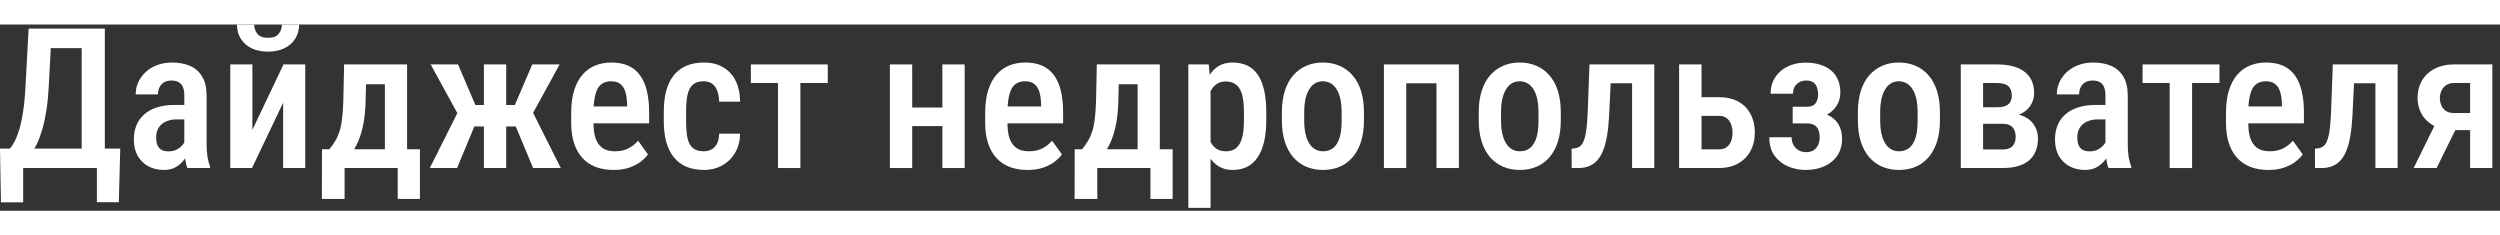
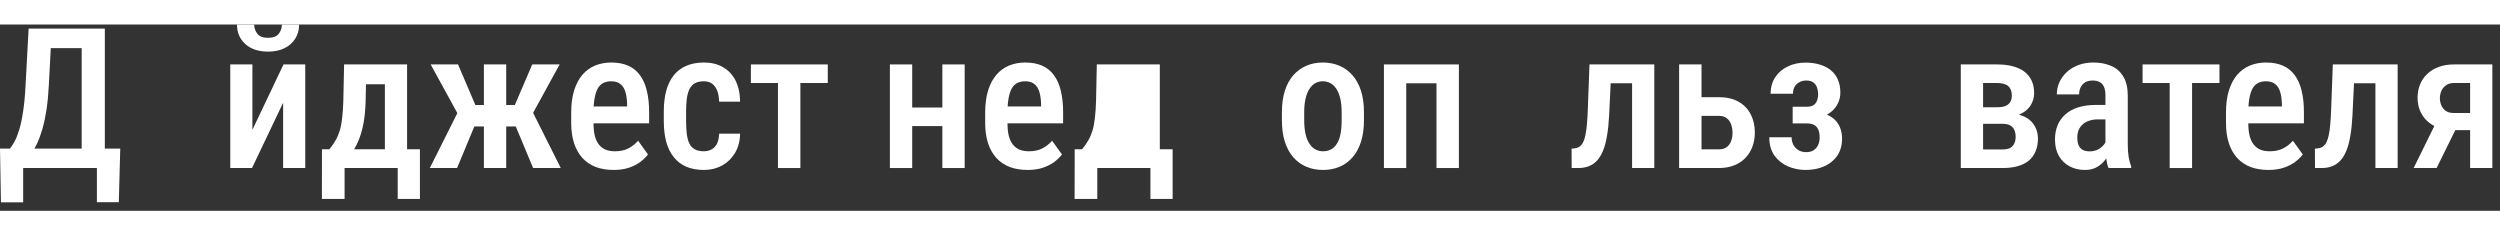
<svg xmlns="http://www.w3.org/2000/svg" width="255" height="24" viewBox="0 0 255 19" fill="none">
  <rect x="0" y="0" width="255" height="19" fill="#333333" stroke="none" />
  <path d="M248.74 9.463H251.084L248.535 14.639H246.191L248.74 9.463ZM250.303 4.072H254.219V14.639H251.953V5.967H250.303C249.977 5.967 249.707 6.045 249.492 6.201C249.277 6.351 249.118 6.546 249.014 6.787C248.916 7.028 248.867 7.272 248.867 7.52C248.867 7.767 248.916 8.008 249.014 8.242C249.111 8.47 249.261 8.659 249.463 8.809C249.671 8.952 249.932 9.023 250.244 9.023H252.686V10.771H250.244C249.678 10.771 249.167 10.69 248.711 10.527C248.262 10.365 247.878 10.133 247.559 9.834C247.246 9.534 247.005 9.183 246.836 8.779C246.673 8.376 246.592 7.936 246.592 7.461C246.592 6.973 246.676 6.523 246.846 6.113C247.015 5.697 247.259 5.339 247.578 5.039C247.904 4.733 248.294 4.495 248.75 4.326C249.206 4.157 249.723 4.072 250.303 4.072Z" fill="white" />
  <path d="M242.752 4.072V5.996H238.504V4.072H242.752ZM244.559 4.072V14.639H242.293V4.072H244.559ZM237.947 4.072H240.203L239.949 9.307C239.91 10.081 239.839 10.765 239.734 11.357C239.637 11.943 239.503 12.445 239.334 12.861C239.165 13.278 238.96 13.617 238.719 13.877C238.478 14.137 238.198 14.329 237.879 14.453C237.566 14.577 237.212 14.639 236.814 14.639H236.131L236.121 12.666L236.443 12.627C236.639 12.607 236.808 12.546 236.951 12.441C237.094 12.337 237.215 12.184 237.312 11.982C237.41 11.781 237.488 11.523 237.547 11.211C237.612 10.892 237.661 10.518 237.693 10.088C237.732 9.652 237.762 9.15 237.781 8.584L237.947 4.072Z" fill="white" />
  <path d="M231.377 14.834C230.693 14.834 230.085 14.733 229.551 14.531C229.017 14.323 228.564 14.017 228.193 13.613C227.822 13.203 227.539 12.702 227.344 12.109C227.148 11.51 227.051 10.817 227.051 10.029V9.014C227.051 8.122 227.152 7.354 227.354 6.709C227.562 6.058 227.848 5.524 228.213 5.107C228.577 4.691 229.007 4.382 229.502 4.18C230.003 3.978 230.547 3.877 231.133 3.877C231.797 3.877 232.373 3.984 232.861 4.199C233.35 4.414 233.75 4.736 234.062 5.166C234.382 5.596 234.616 6.126 234.766 6.758C234.922 7.389 235 8.115 235 8.936V10.078H228.145V8.359H232.754V8.115C232.741 7.633 232.682 7.22 232.578 6.875C232.474 6.523 232.305 6.257 232.07 6.074C231.842 5.885 231.527 5.791 231.123 5.791C230.83 5.791 230.57 5.846 230.342 5.957C230.114 6.068 229.925 6.247 229.775 6.494C229.632 6.742 229.521 7.074 229.443 7.49C229.365 7.9 229.326 8.408 229.326 9.014V10.029C229.326 10.557 229.372 11.003 229.463 11.367C229.561 11.732 229.704 12.031 229.893 12.266C230.081 12.493 230.309 12.663 230.576 12.773C230.85 12.878 231.165 12.93 231.523 12.93C232.051 12.93 232.503 12.832 232.881 12.637C233.265 12.435 233.597 12.175 233.877 11.855L234.883 13.252C234.694 13.506 234.44 13.757 234.121 14.004C233.802 14.245 233.415 14.443 232.959 14.6C232.51 14.756 231.982 14.834 231.377 14.834Z" fill="white" />
  <path d="M223.592 4.072V14.639H221.307V4.072H223.592ZM226.385 4.072V5.967H218.543V4.072H226.385Z" fill="white" />
  <path d="M214.756 12.49V7.227C214.756 6.862 214.704 6.569 214.6 6.348C214.502 6.126 214.355 5.967 214.16 5.869C213.971 5.765 213.734 5.713 213.447 5.713C213.148 5.713 212.894 5.775 212.686 5.898C212.484 6.022 212.331 6.191 212.227 6.406C212.122 6.615 212.07 6.855 212.07 7.129H209.795C209.795 6.706 209.88 6.299 210.049 5.908C210.225 5.518 210.475 5.169 210.801 4.863C211.126 4.557 211.52 4.316 211.982 4.141C212.445 3.965 212.959 3.877 213.525 3.877C214.202 3.877 214.805 3.991 215.332 4.219C215.859 4.44 216.273 4.801 216.572 5.303C216.878 5.798 217.031 6.449 217.031 7.256V12.188C217.031 12.676 217.061 13.112 217.119 13.496C217.184 13.874 217.272 14.203 217.383 14.482V14.639H215.068C214.964 14.385 214.886 14.059 214.834 13.662C214.782 13.265 214.756 12.874 214.756 12.49ZM215.059 8.203L215.068 9.678H213.975C213.649 9.678 213.356 9.723 213.096 9.814C212.835 9.899 212.614 10.023 212.432 10.185C212.256 10.342 212.119 10.534 212.021 10.762C211.93 10.99 211.885 11.24 211.885 11.514C211.885 11.846 211.93 12.116 212.021 12.324C212.119 12.533 212.259 12.689 212.441 12.793C212.63 12.891 212.858 12.94 213.125 12.94C213.49 12.94 213.805 12.861 214.072 12.705C214.346 12.542 214.554 12.347 214.697 12.119C214.847 11.891 214.906 11.683 214.873 11.494L215.391 12.441C215.339 12.689 215.241 12.949 215.098 13.223C214.961 13.496 214.782 13.757 214.561 14.004C214.339 14.251 214.072 14.453 213.76 14.609C213.447 14.759 213.086 14.834 212.676 14.834C212.083 14.834 211.556 14.71 211.094 14.463C210.632 14.216 210.267 13.861 210 13.398C209.74 12.93 209.609 12.37 209.609 11.719C209.609 11.191 209.697 10.713 209.873 10.283C210.049 9.854 210.309 9.486 210.654 9.18C210.999 8.867 211.432 8.626 211.953 8.457C212.48 8.288 213.096 8.203 213.799 8.203H215.059Z" fill="white" />
  <path d="M204.268 10.127H201.533L201.514 8.438H203.721C204.059 8.438 204.336 8.395 204.551 8.311C204.772 8.219 204.935 8.086 205.039 7.91C205.15 7.728 205.205 7.503 205.205 7.236C205.205 7.021 205.173 6.833 205.107 6.67C205.042 6.507 204.948 6.374 204.824 6.27C204.701 6.165 204.544 6.09 204.355 6.045C204.167 5.993 203.949 5.967 203.701 5.967H202.275V14.639H200V4.072H203.701C204.281 4.072 204.801 4.131 205.264 4.248C205.732 4.365 206.13 4.544 206.455 4.785C206.787 5.026 207.041 5.332 207.217 5.703C207.393 6.068 207.48 6.501 207.48 7.002C207.48 7.321 207.419 7.624 207.295 7.91C207.178 8.197 207.002 8.451 206.768 8.672C206.533 8.893 206.24 9.076 205.889 9.219C205.544 9.355 205.146 9.443 204.697 9.482L204.268 10.127ZM204.268 14.639H200.85L201.797 12.744H204.268C204.58 12.744 204.831 12.695 205.02 12.598C205.215 12.493 205.358 12.344 205.449 12.148C205.547 11.953 205.596 11.719 205.596 11.445C205.596 11.178 205.55 10.947 205.459 10.752C205.374 10.55 205.234 10.397 205.039 10.293C204.85 10.182 204.593 10.127 204.268 10.127H202.002L202.021 8.438H204.658L205.283 9.102C205.876 9.147 206.361 9.29 206.738 9.531C207.122 9.772 207.406 10.075 207.588 10.44C207.777 10.804 207.871 11.201 207.871 11.631C207.871 12.126 207.79 12.562 207.627 12.94C207.471 13.317 207.24 13.633 206.934 13.887C206.628 14.134 206.25 14.323 205.801 14.453C205.352 14.577 204.84 14.639 204.268 14.639Z" fill="white" />
-   <path d="M189.504 9.785V8.936C189.504 8.115 189.605 7.389 189.807 6.758C190.008 6.126 190.295 5.599 190.666 5.176C191.044 4.746 191.486 4.424 191.994 4.209C192.502 3.988 193.062 3.877 193.674 3.877C194.299 3.877 194.865 3.988 195.373 4.209C195.887 4.424 196.33 4.746 196.701 5.176C197.079 5.599 197.368 6.126 197.57 6.758C197.772 7.389 197.873 8.115 197.873 8.936V9.785C197.873 10.605 197.772 11.331 197.57 11.963C197.368 12.594 197.079 13.125 196.701 13.555C196.33 13.978 195.891 14.297 195.383 14.512C194.875 14.727 194.312 14.834 193.693 14.834C193.081 14.834 192.518 14.727 192.004 14.512C191.496 14.297 191.053 13.978 190.676 13.555C190.298 13.125 190.008 12.594 189.807 11.963C189.605 11.331 189.504 10.605 189.504 9.785ZM191.779 8.936V9.785C191.779 10.312 191.825 10.775 191.916 11.172C192.007 11.562 192.137 11.888 192.307 12.148C192.476 12.409 192.678 12.604 192.912 12.734C193.146 12.865 193.407 12.93 193.693 12.93C194.012 12.93 194.289 12.865 194.523 12.734C194.764 12.604 194.963 12.409 195.119 12.148C195.282 11.888 195.402 11.562 195.48 11.172C195.559 10.775 195.598 10.312 195.598 9.785V8.936C195.598 8.415 195.552 7.959 195.461 7.568C195.37 7.171 195.24 6.842 195.07 6.582C194.901 6.315 194.696 6.117 194.455 5.986C194.221 5.856 193.96 5.791 193.674 5.791C193.394 5.791 193.137 5.856 192.902 5.986C192.674 6.117 192.476 6.315 192.307 6.582C192.137 6.842 192.007 7.171 191.916 7.568C191.825 7.959 191.779 8.415 191.779 8.936Z" fill="white" />
  <path d="M184.648 9.59H182.852V8.389H184.277C184.57 8.389 184.801 8.337 184.971 8.232C185.14 8.122 185.26 7.969 185.332 7.773C185.41 7.572 185.449 7.34 185.449 7.08C185.449 6.852 185.41 6.634 185.332 6.426C185.26 6.211 185.137 6.038 184.961 5.908C184.785 5.778 184.541 5.713 184.229 5.713C183.968 5.713 183.734 5.771 183.525 5.889C183.324 5.999 183.164 6.156 183.047 6.357C182.936 6.559 182.881 6.794 182.881 7.061H180.605C180.605 6.403 180.765 5.837 181.084 5.361C181.403 4.886 181.833 4.521 182.373 4.268C182.913 4.014 183.506 3.887 184.15 3.887C184.704 3.887 185.199 3.955 185.635 4.092C186.071 4.222 186.445 4.417 186.758 4.678C187.07 4.932 187.308 5.251 187.471 5.635C187.633 6.012 187.715 6.452 187.715 6.953C187.715 7.311 187.643 7.65 187.5 7.969C187.357 8.288 187.152 8.571 186.885 8.818C186.618 9.059 186.296 9.248 185.918 9.385C185.54 9.521 185.117 9.59 184.648 9.59ZM182.852 8.906H184.648C185.169 8.906 185.632 8.968 186.035 9.092C186.439 9.209 186.777 9.385 187.051 9.619C187.324 9.854 187.533 10.143 187.676 10.488C187.819 10.827 187.891 11.217 187.891 11.66C187.891 12.155 187.799 12.601 187.617 12.998C187.435 13.389 187.174 13.721 186.836 13.994C186.504 14.268 186.11 14.476 185.654 14.619C185.205 14.762 184.704 14.834 184.15 14.834C183.545 14.834 182.962 14.717 182.402 14.482C181.842 14.248 181.38 13.887 181.016 13.398C180.651 12.904 180.469 12.272 180.469 11.504H182.744C182.744 11.764 182.799 12.012 182.91 12.246C183.027 12.474 183.197 12.659 183.418 12.803C183.639 12.946 183.913 13.018 184.238 13.018C184.557 13.018 184.814 12.949 185.01 12.812C185.212 12.669 185.361 12.487 185.459 12.266C185.557 12.038 185.605 11.797 185.605 11.543C185.605 11.198 185.557 10.918 185.459 10.703C185.361 10.488 185.215 10.332 185.02 10.234C184.824 10.137 184.577 10.088 184.277 10.088H182.852V8.906Z" fill="white" />
  <path d="M172.812 7.412H175.322C176.11 7.412 176.777 7.565 177.324 7.871C177.871 8.177 178.285 8.604 178.564 9.15C178.851 9.691 178.994 10.312 178.994 11.016C178.994 11.53 178.913 12.008 178.75 12.451C178.587 12.894 178.35 13.278 178.037 13.604C177.725 13.929 177.34 14.183 176.885 14.365C176.436 14.547 175.915 14.639 175.322 14.639H171.27V4.072H173.555V12.734H175.322C175.667 12.734 175.941 12.653 176.143 12.49C176.351 12.328 176.497 12.119 176.582 11.865C176.673 11.611 176.719 11.338 176.719 11.045C176.719 10.752 176.673 10.475 176.582 10.215C176.497 9.948 176.351 9.733 176.143 9.57C175.941 9.401 175.667 9.316 175.322 9.316H172.812V7.412Z" fill="white" />
  <path d="M166.932 4.072V5.996H162.684V4.072H166.932ZM168.738 4.072V14.639H166.473V4.072H168.738ZM162.127 4.072H164.383L164.129 9.307C164.09 10.081 164.018 10.765 163.914 11.357C163.816 11.943 163.683 12.445 163.514 12.861C163.344 13.278 163.139 13.617 162.898 13.877C162.658 14.137 162.378 14.329 162.059 14.453C161.746 14.577 161.391 14.639 160.994 14.639H160.311L160.301 12.666L160.623 12.627C160.818 12.607 160.988 12.546 161.131 12.441C161.274 12.337 161.395 12.184 161.492 11.982C161.59 11.781 161.668 11.523 161.727 11.211C161.792 10.892 161.84 10.518 161.873 10.088C161.912 9.652 161.941 9.15 161.961 8.584L162.127 4.072Z" fill="white" />
-   <path d="M150.832 9.785V8.936C150.832 8.115 150.933 7.389 151.135 6.758C151.337 6.126 151.623 5.599 151.994 5.176C152.372 4.746 152.814 4.424 153.322 4.209C153.83 3.988 154.39 3.877 155.002 3.877C155.627 3.877 156.193 3.988 156.701 4.209C157.215 4.424 157.658 4.746 158.029 5.176C158.407 5.599 158.697 6.126 158.898 6.758C159.1 7.389 159.201 8.115 159.201 8.936V9.785C159.201 10.605 159.1 11.331 158.898 11.963C158.697 12.594 158.407 13.125 158.029 13.555C157.658 13.978 157.219 14.297 156.711 14.512C156.203 14.727 155.64 14.834 155.021 14.834C154.41 14.834 153.846 14.727 153.332 14.512C152.824 14.297 152.382 13.978 152.004 13.555C151.626 13.125 151.337 12.594 151.135 11.963C150.933 11.331 150.832 10.605 150.832 9.785ZM153.107 8.936V9.785C153.107 10.312 153.153 10.775 153.244 11.172C153.335 11.562 153.465 11.888 153.635 12.148C153.804 12.409 154.006 12.604 154.24 12.734C154.475 12.865 154.735 12.93 155.021 12.93C155.34 12.93 155.617 12.865 155.852 12.734C156.092 12.604 156.291 12.409 156.447 12.148C156.61 11.888 156.73 11.562 156.809 11.172C156.887 10.775 156.926 10.312 156.926 9.785V8.936C156.926 8.415 156.88 7.959 156.789 7.568C156.698 7.171 156.568 6.842 156.398 6.582C156.229 6.315 156.024 6.117 155.783 5.986C155.549 5.856 155.288 5.791 155.002 5.791C154.722 5.791 154.465 5.856 154.23 5.986C154.003 6.117 153.804 6.315 153.635 6.582C153.465 6.842 153.335 7.171 153.244 7.568C153.153 7.959 153.107 8.415 153.107 8.936Z" fill="white" />
  <path d="M146.99 4.072V5.996H142.928V4.072H146.99ZM143.436 4.072V14.639H141.16V4.072H143.436ZM148.807 4.072V14.639H146.521V4.072H148.807Z" fill="white" />
  <path d="M130.754 9.785V8.936C130.754 8.115 130.855 7.389 131.057 6.758C131.258 6.126 131.545 5.599 131.916 5.176C132.294 4.746 132.736 4.424 133.244 4.209C133.752 3.988 134.312 3.877 134.924 3.877C135.549 3.877 136.115 3.988 136.623 4.209C137.137 4.424 137.58 4.746 137.951 5.176C138.329 5.599 138.618 6.126 138.82 6.758C139.022 7.389 139.123 8.115 139.123 8.936V9.785C139.123 10.605 139.022 11.331 138.82 11.963C138.618 12.594 138.329 13.125 137.951 13.555C137.58 13.978 137.141 14.297 136.633 14.512C136.125 14.727 135.562 14.834 134.943 14.834C134.331 14.834 133.768 14.727 133.254 14.512C132.746 14.297 132.303 13.978 131.926 13.555C131.548 13.125 131.258 12.594 131.057 11.963C130.855 11.331 130.754 10.605 130.754 9.785ZM133.029 8.936V9.785C133.029 10.312 133.075 10.775 133.166 11.172C133.257 11.562 133.387 11.888 133.557 12.148C133.726 12.409 133.928 12.604 134.162 12.734C134.396 12.865 134.657 12.93 134.943 12.93C135.262 12.93 135.539 12.865 135.773 12.734C136.014 12.604 136.213 12.409 136.369 12.148C136.532 11.888 136.652 11.562 136.73 11.172C136.809 10.775 136.848 10.312 136.848 9.785V8.936C136.848 8.415 136.802 7.959 136.711 7.568C136.62 7.171 136.49 6.842 136.32 6.582C136.151 6.315 135.946 6.117 135.705 5.986C135.471 5.856 135.21 5.791 134.924 5.791C134.644 5.791 134.387 5.856 134.152 5.986C133.924 6.117 133.726 6.315 133.557 6.582C133.387 6.842 133.257 7.171 133.166 7.568C133.075 7.959 133.029 8.415 133.029 8.936Z" fill="white" />
-   <path d="M123.477 6.104V18.701H121.211V4.072H123.291L123.477 6.104ZM129.16 8.936V9.775C129.16 10.602 129.085 11.331 128.936 11.963C128.786 12.594 128.564 13.125 128.271 13.555C127.985 13.978 127.63 14.297 127.207 14.512C126.784 14.727 126.289 14.834 125.723 14.834C125.189 14.834 124.723 14.717 124.326 14.482C123.936 14.248 123.607 13.919 123.34 13.496C123.073 13.073 122.858 12.572 122.695 11.992C122.539 11.406 122.425 10.768 122.354 10.078V8.789C122.425 8.06 122.536 7.396 122.686 6.797C122.842 6.191 123.053 5.671 123.32 5.234C123.594 4.798 123.926 4.463 124.316 4.229C124.707 3.994 125.173 3.877 125.713 3.877C126.279 3.877 126.777 3.978 127.207 4.18C127.637 4.382 127.995 4.691 128.281 5.107C128.574 5.524 128.792 6.051 128.936 6.689C129.085 7.321 129.16 8.07 129.16 8.936ZM126.885 9.775V8.936C126.885 8.395 126.849 7.93 126.777 7.539C126.712 7.142 126.602 6.816 126.445 6.562C126.296 6.309 126.104 6.12 125.869 5.996C125.641 5.872 125.358 5.811 125.02 5.811C124.72 5.811 124.456 5.872 124.229 5.996C124.001 6.12 123.809 6.292 123.652 6.514C123.496 6.729 123.372 6.986 123.281 7.285C123.19 7.578 123.132 7.897 123.105 8.242V10.635C123.164 11.051 123.262 11.435 123.398 11.787C123.535 12.132 123.734 12.409 123.994 12.617C124.261 12.825 124.609 12.93 125.039 12.93C125.371 12.93 125.654 12.865 125.889 12.734C126.123 12.604 126.312 12.409 126.455 12.148C126.605 11.888 126.712 11.562 126.777 11.172C126.849 10.775 126.885 10.309 126.885 9.775Z" fill="white" />
-   <path d="M111.875 4.072H114.15L114.072 7.783C114.046 8.864 113.939 9.795 113.75 10.576C113.561 11.351 113.314 12.005 113.008 12.539C112.702 13.073 112.354 13.509 111.963 13.848C111.572 14.18 111.156 14.443 110.713 14.639H110.068V12.744L110.371 12.725C110.625 12.419 110.837 12.116 111.006 11.816C111.182 11.51 111.325 11.175 111.436 10.81C111.546 10.44 111.628 10.01 111.68 9.521C111.738 9.033 111.777 8.454 111.797 7.783L111.875 4.072ZM112.451 4.072H118.301V14.639H116.035V6.094H112.451V4.072ZM109.619 12.725H119.609V17.793H117.344V14.639H111.924V17.793H109.609L109.619 12.725Z" fill="white" />
+   <path d="M111.875 4.072H114.15L114.072 7.783C114.046 8.864 113.939 9.795 113.75 10.576C113.561 11.351 113.314 12.005 113.008 12.539C112.702 13.073 112.354 13.509 111.963 13.848C111.572 14.18 111.156 14.443 110.713 14.639H110.068V12.744L110.371 12.725C110.625 12.419 110.837 12.116 111.006 11.816C111.182 11.51 111.325 11.175 111.436 10.81C111.546 10.44 111.628 10.01 111.68 9.521C111.738 9.033 111.777 8.454 111.797 7.783L111.875 4.072ZM112.451 4.072H118.301V14.639H116.035H112.451V4.072ZM109.619 12.725H119.609V17.793H117.344V14.639H111.924V17.793H109.609L109.619 12.725Z" fill="white" />
  <path d="M104.814 14.834C104.131 14.834 103.522 14.733 102.988 14.531C102.454 14.323 102.002 14.017 101.631 13.613C101.26 13.203 100.977 12.702 100.781 12.109C100.586 11.51 100.488 10.817 100.488 10.029V9.014C100.488 8.122 100.589 7.354 100.791 6.709C100.999 6.058 101.286 5.524 101.65 5.107C102.015 4.691 102.445 4.382 102.939 4.18C103.441 3.978 103.984 3.877 104.57 3.877C105.234 3.877 105.811 3.984 106.299 4.199C106.787 4.414 107.188 4.736 107.5 5.166C107.819 5.596 108.053 6.126 108.203 6.758C108.359 7.389 108.438 8.115 108.438 8.936V10.078H101.582V8.359H106.191V8.115C106.178 7.633 106.12 7.22 106.016 6.875C105.911 6.523 105.742 6.257 105.508 6.074C105.28 5.885 104.964 5.791 104.561 5.791C104.268 5.791 104.007 5.846 103.779 5.957C103.551 6.068 103.363 6.247 103.213 6.494C103.07 6.742 102.959 7.074 102.881 7.49C102.803 7.9 102.764 8.408 102.764 9.014V10.029C102.764 10.557 102.809 11.003 102.9 11.367C102.998 11.732 103.141 12.031 103.33 12.266C103.519 12.493 103.747 12.663 104.014 12.773C104.287 12.878 104.603 12.93 104.961 12.93C105.488 12.93 105.941 12.832 106.318 12.637C106.702 12.435 107.035 12.175 107.314 11.855L108.32 13.252C108.132 13.506 107.878 13.757 107.559 14.004C107.24 14.245 106.852 14.443 106.396 14.6C105.947 14.756 105.42 14.834 104.814 14.834Z" fill="white" />
  <path d="M96.746 8.467V10.361H92.4V8.467H96.746ZM93.045 4.072V14.639H90.769V4.072H93.045ZM98.397 4.072V14.639H96.121V4.072H98.397Z" fill="white" />
  <path d="M81.639 4.072V14.639H79.353V4.072H81.639ZM84.432 4.072V5.967H76.59V4.072H84.432Z" fill="white" />
  <path d="M71.789 12.93C72.082 12.93 72.342 12.868 72.57 12.744C72.805 12.62 72.99 12.428 73.127 12.168C73.264 11.901 73.338 11.556 73.352 11.133H75.49C75.477 11.882 75.305 12.536 74.973 13.096C74.641 13.649 74.198 14.079 73.644 14.385C73.098 14.684 72.489 14.834 71.818 14.834C71.122 14.834 70.513 14.723 69.992 14.502C69.478 14.274 69.051 13.945 68.713 13.516C68.374 13.086 68.12 12.565 67.951 11.953C67.788 11.335 67.707 10.628 67.707 9.834V8.877C67.707 8.089 67.788 7.386 67.951 6.768C68.12 6.149 68.374 5.625 68.713 5.195C69.051 4.766 69.478 4.44 69.992 4.219C70.507 3.991 71.112 3.877 71.809 3.877C72.551 3.877 73.192 4.033 73.732 4.346C74.279 4.652 74.706 5.101 75.012 5.693C75.318 6.286 75.477 7.012 75.49 7.871H73.352C73.338 7.415 73.27 7.035 73.147 6.729C73.023 6.416 72.847 6.182 72.619 6.025C72.398 5.869 72.118 5.791 71.779 5.791C71.408 5.791 71.102 5.863 70.861 6.006C70.627 6.143 70.445 6.344 70.314 6.611C70.191 6.878 70.103 7.204 70.051 7.588C70.005 7.965 69.982 8.395 69.982 8.877V9.834C69.982 10.329 70.005 10.768 70.051 11.152C70.096 11.53 70.181 11.852 70.305 12.119C70.435 12.386 70.62 12.588 70.861 12.725C71.102 12.861 71.412 12.93 71.789 12.93Z" fill="white" />
  <path d="M62.588 14.834C61.904 14.834 61.296 14.733 60.762 14.531C60.228 14.323 59.775 14.017 59.404 13.613C59.033 13.203 58.75 12.702 58.555 12.109C58.359 11.51 58.262 10.817 58.262 10.029V9.014C58.262 8.122 58.363 7.354 58.565 6.709C58.773 6.058 59.059 5.524 59.424 5.107C59.788 4.691 60.218 4.382 60.713 4.18C61.214 3.978 61.758 3.877 62.344 3.877C63.008 3.877 63.584 3.984 64.072 4.199C64.561 4.414 64.961 4.736 65.273 5.166C65.592 5.596 65.827 6.126 65.977 6.758C66.133 7.389 66.211 8.115 66.211 8.936V10.078H59.355V8.359H63.965V8.115C63.952 7.633 63.893 7.22 63.789 6.875C63.685 6.523 63.516 6.257 63.281 6.074C63.053 5.885 62.738 5.791 62.334 5.791C62.041 5.791 61.781 5.846 61.553 5.957C61.325 6.068 61.136 6.247 60.986 6.494C60.843 6.742 60.732 7.074 60.654 7.49C60.576 7.9 60.537 8.408 60.537 9.014V10.029C60.537 10.557 60.583 11.003 60.674 11.367C60.772 11.732 60.915 12.031 61.103 12.266C61.292 12.493 61.52 12.663 61.787 12.773C62.06 12.878 62.376 12.93 62.734 12.93C63.262 12.93 63.714 12.832 64.092 12.637C64.476 12.435 64.808 12.175 65.088 11.855L66.094 13.252C65.905 13.506 65.651 13.757 65.332 14.004C65.013 14.245 64.626 14.443 64.17 14.6C63.721 14.756 63.193 14.834 62.588 14.834Z" fill="white" />
  <path d="M47.395 10.4L43.928 4.072H46.721L48.488 8.213H50.275L49.963 10.4H47.395ZM48.527 10.049L46.623 14.639H43.84L46.818 8.701L48.527 10.049ZM51.633 4.072V14.639H49.357V4.072H51.633ZM57.082 4.072L53.615 10.4H51.047L50.734 8.213H52.512L54.289 4.072H57.082ZM54.377 14.639L52.463 10.049L54.221 8.701L57.199 14.639H54.377Z" fill="white" />
  <path d="M35.098 4.072H37.373L37.295 7.783C37.269 8.864 37.161 9.795 36.973 10.576C36.784 11.351 36.536 12.005 36.23 12.539C35.925 13.073 35.576 13.509 35.185 13.848C34.795 14.18 34.378 14.443 33.935 14.639H33.291V12.744L33.594 12.725C33.848 12.419 34.059 12.116 34.228 11.816C34.404 11.51 34.547 11.175 34.658 10.81C34.769 10.44 34.85 10.01 34.902 9.521C34.961 9.033 35 8.454 35.02 7.783L35.098 4.072ZM35.674 4.072H41.523V14.639H39.258V6.094H35.674V4.072ZM32.842 12.725H42.832V17.793H40.566V14.639H35.147V17.793H32.832L32.842 12.725Z" fill="white" />
  <path d="M25.744 10.742L28.918 4.072H31.135V14.639H28.879V7.979L25.705 14.639H23.488V4.072H25.744V10.742ZM28.752 0H30.51C30.51 0.54 30.38 1.019 30.119 1.436C29.865 1.852 29.501 2.178 29.025 2.412C28.557 2.646 27.997 2.764 27.346 2.764C26.369 2.764 25.594 2.507 25.021 1.992C24.455 1.478 24.172 0.814 24.172 0H25.93C25.93 0.358 26.037 0.674 26.252 0.947C26.467 1.221 26.831 1.357 27.346 1.357C27.86 1.357 28.221 1.221 28.43 0.947C28.645 0.674 28.752 0.358 28.752 0Z" fill="white" />
-   <path d="M18.799 12.49V7.227C18.799 6.862 18.747 6.569 18.643 6.348C18.545 6.126 18.398 5.967 18.203 5.869C18.014 5.765 17.777 5.713 17.49 5.713C17.191 5.713 16.937 5.775 16.729 5.898C16.527 6.022 16.374 6.191 16.27 6.406C16.165 6.615 16.113 6.855 16.113 7.129H13.838C13.838 6.706 13.922 6.299 14.092 5.908C14.268 5.518 14.518 5.169 14.844 4.863C15.169 4.557 15.563 4.316 16.025 4.141C16.488 3.965 17.002 3.877 17.568 3.877C18.245 3.877 18.848 3.991 19.375 4.219C19.902 4.44 20.316 4.801 20.615 5.303C20.921 5.798 21.074 6.449 21.074 7.256V12.188C21.074 12.676 21.104 13.112 21.162 13.496C21.227 13.874 21.315 14.203 21.426 14.482V14.639H19.111C19.007 14.385 18.929 14.059 18.877 13.662C18.825 13.265 18.799 12.874 18.799 12.49ZM19.102 8.203L19.111 9.678H18.018C17.692 9.678 17.399 9.723 17.139 9.814C16.878 9.899 16.657 10.023 16.475 10.185C16.299 10.342 16.162 10.534 16.064 10.762C15.973 10.99 15.928 11.24 15.928 11.514C15.928 11.846 15.973 12.116 16.064 12.324C16.162 12.533 16.302 12.689 16.484 12.793C16.673 12.891 16.901 12.94 17.168 12.94C17.533 12.94 17.848 12.861 18.115 12.705C18.389 12.542 18.597 12.347 18.74 12.119C18.89 11.891 18.949 11.683 18.916 11.494L19.434 12.441C19.381 12.689 19.284 12.949 19.141 13.223C19.004 13.496 18.825 13.757 18.604 14.004C18.382 14.251 18.115 14.453 17.803 14.609C17.49 14.759 17.129 14.834 16.719 14.834C16.126 14.834 15.599 14.71 15.137 14.463C14.675 14.216 14.31 13.861 14.043 13.398C13.783 12.93 13.652 12.37 13.652 11.719C13.652 11.191 13.74 10.713 13.916 10.283C14.092 9.854 14.352 9.486 14.697 9.18C15.042 8.867 15.475 8.626 15.996 8.457C16.523 8.288 17.139 8.203 17.842 8.203H19.102Z" fill="white" />
  <path d="M10.43 12.656V14.639H1.807V12.656H10.43ZM2.363 12.656V18.135H0.098L0 12.656H2.363ZM12.266 12.656L12.119 18.125H9.883V12.656H12.266ZM8.857 0.42V2.412H3.389V0.42H8.857ZM10.693 0.42V14.639H8.33V0.42H10.693ZM2.92 0.42H5.283L4.98 6.201C4.935 7.113 4.857 7.933 4.746 8.662C4.635 9.391 4.499 10.042 4.336 10.615C4.173 11.188 3.991 11.693 3.789 12.129C3.587 12.559 3.369 12.933 3.135 13.252C2.907 13.571 2.666 13.844 2.412 14.072C2.165 14.3 1.917 14.489 1.67 14.639H0.469V12.656H1.006C1.156 12.487 1.312 12.253 1.475 11.953C1.644 11.647 1.803 11.247 1.953 10.752C2.109 10.251 2.243 9.629 2.354 8.887C2.471 8.145 2.555 7.249 2.607 6.201L2.92 0.42Z" fill="white" />
</svg>